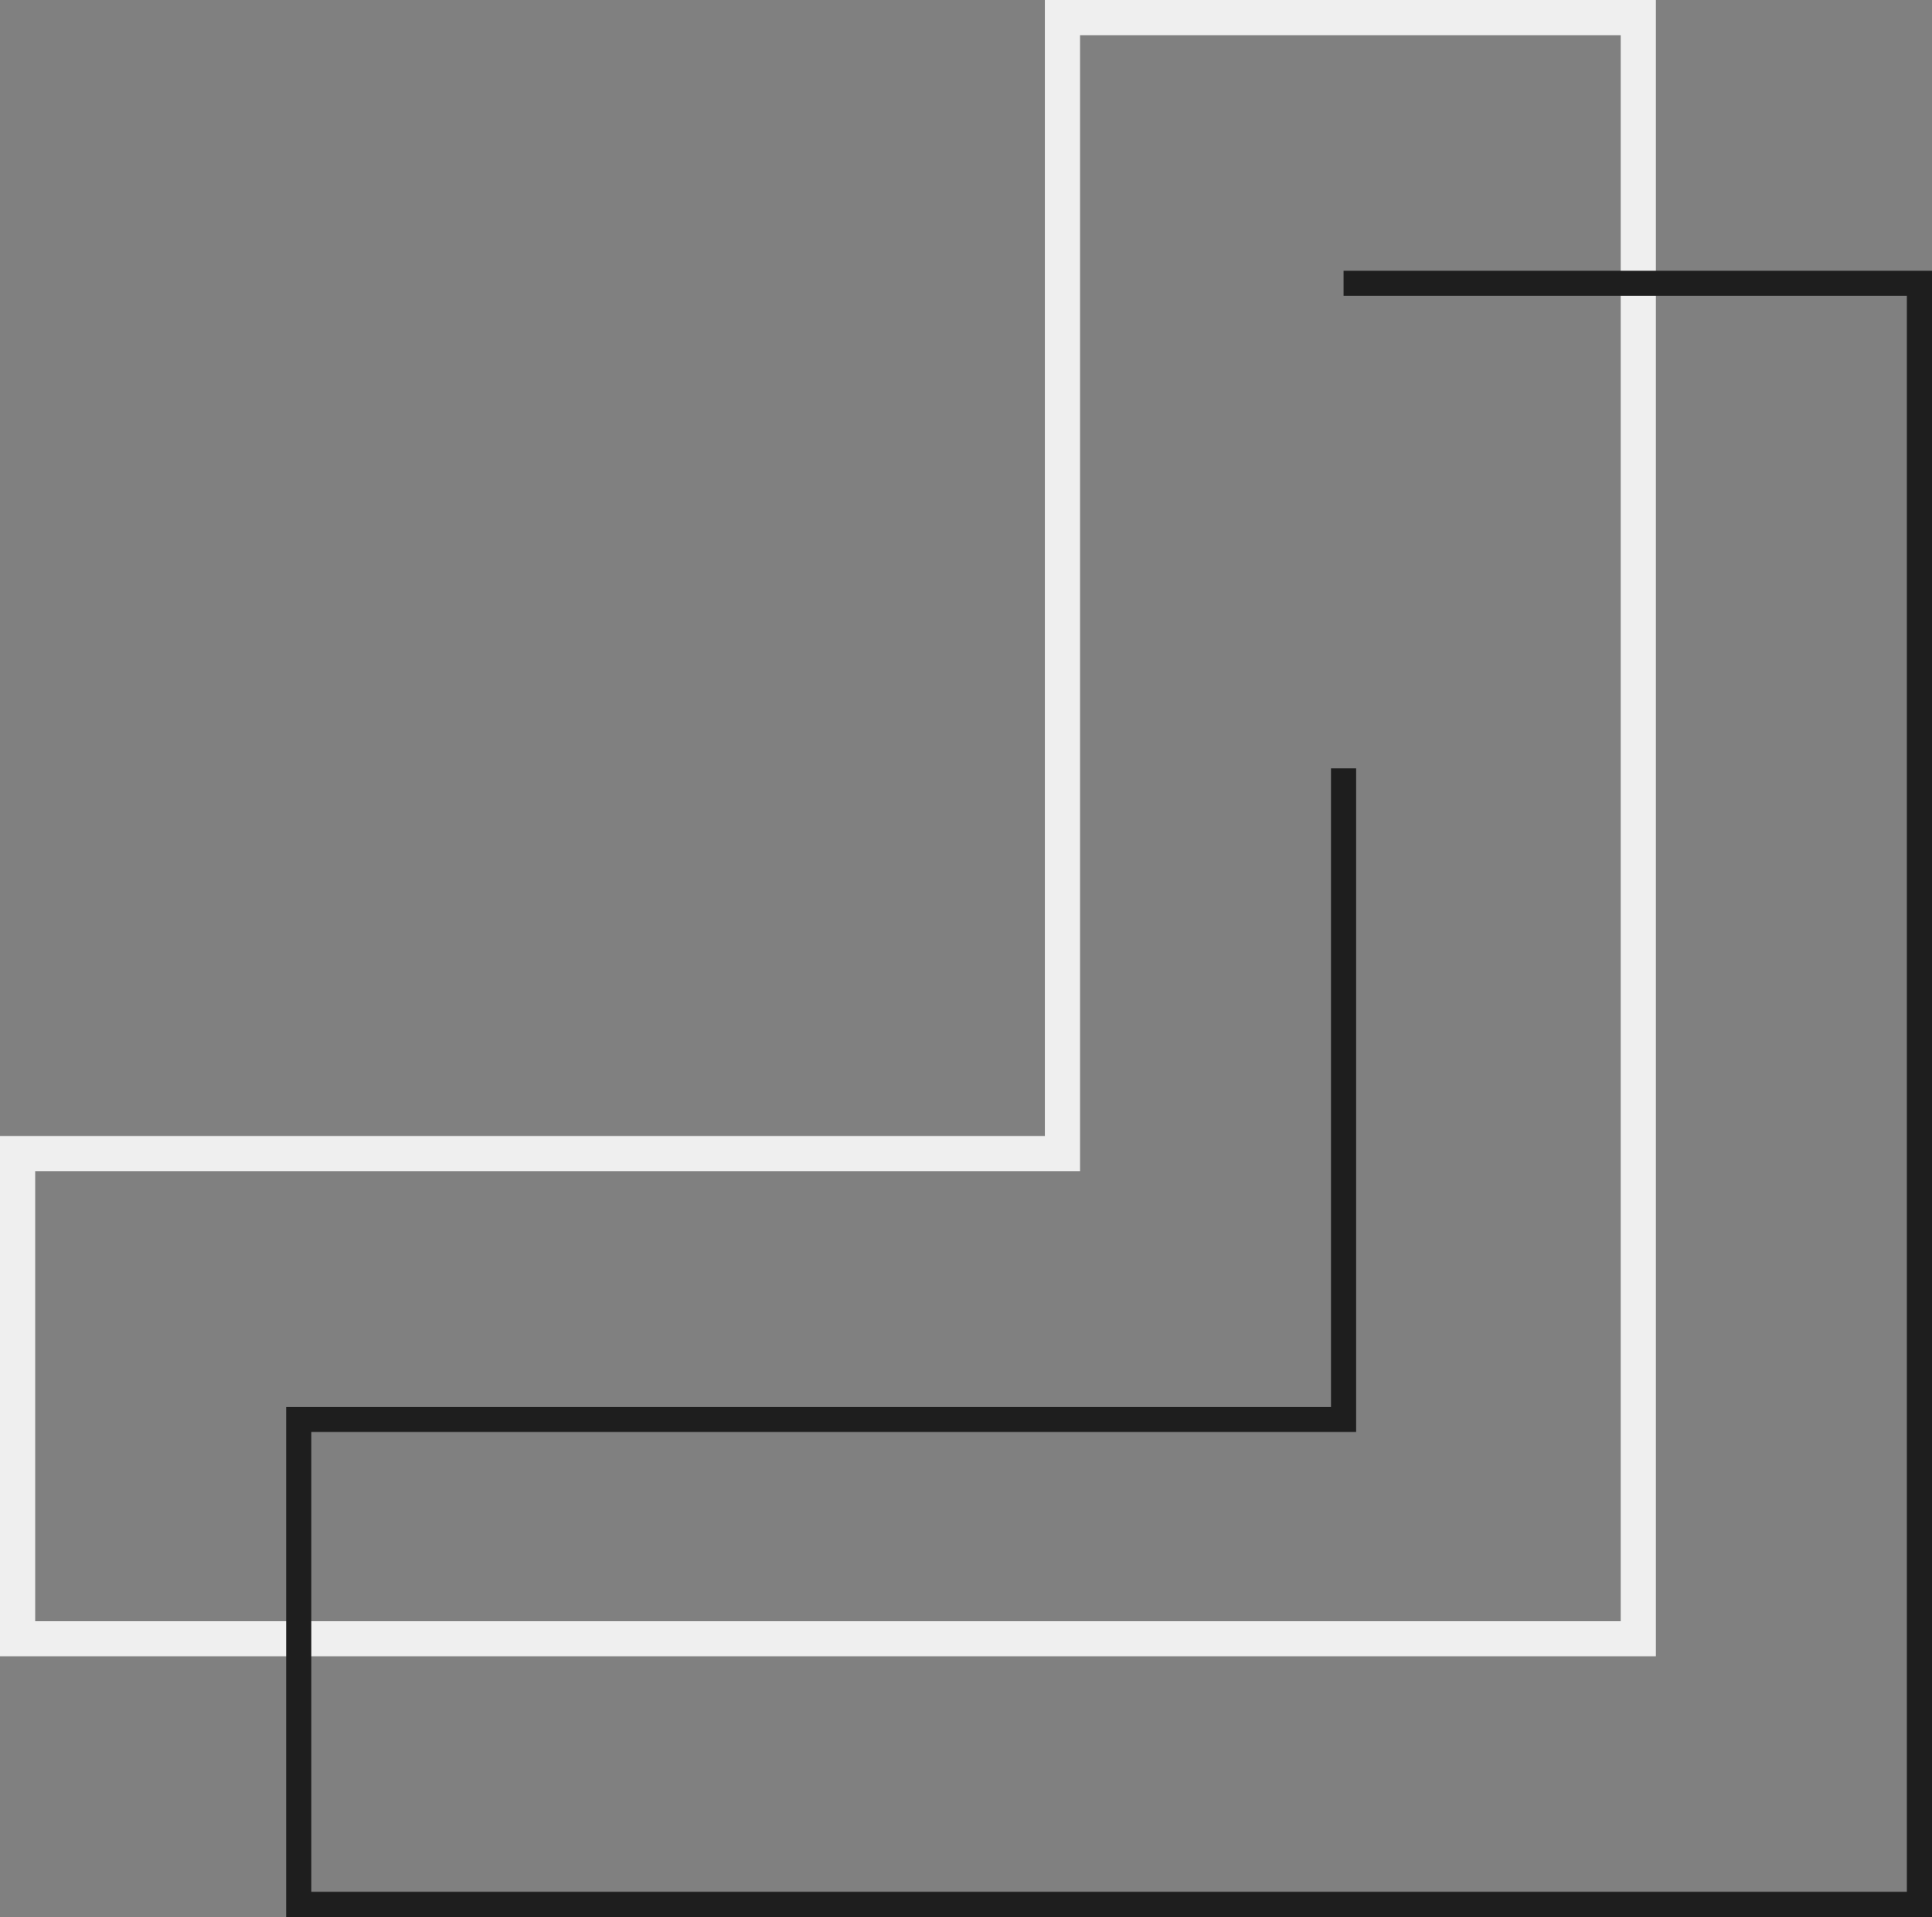
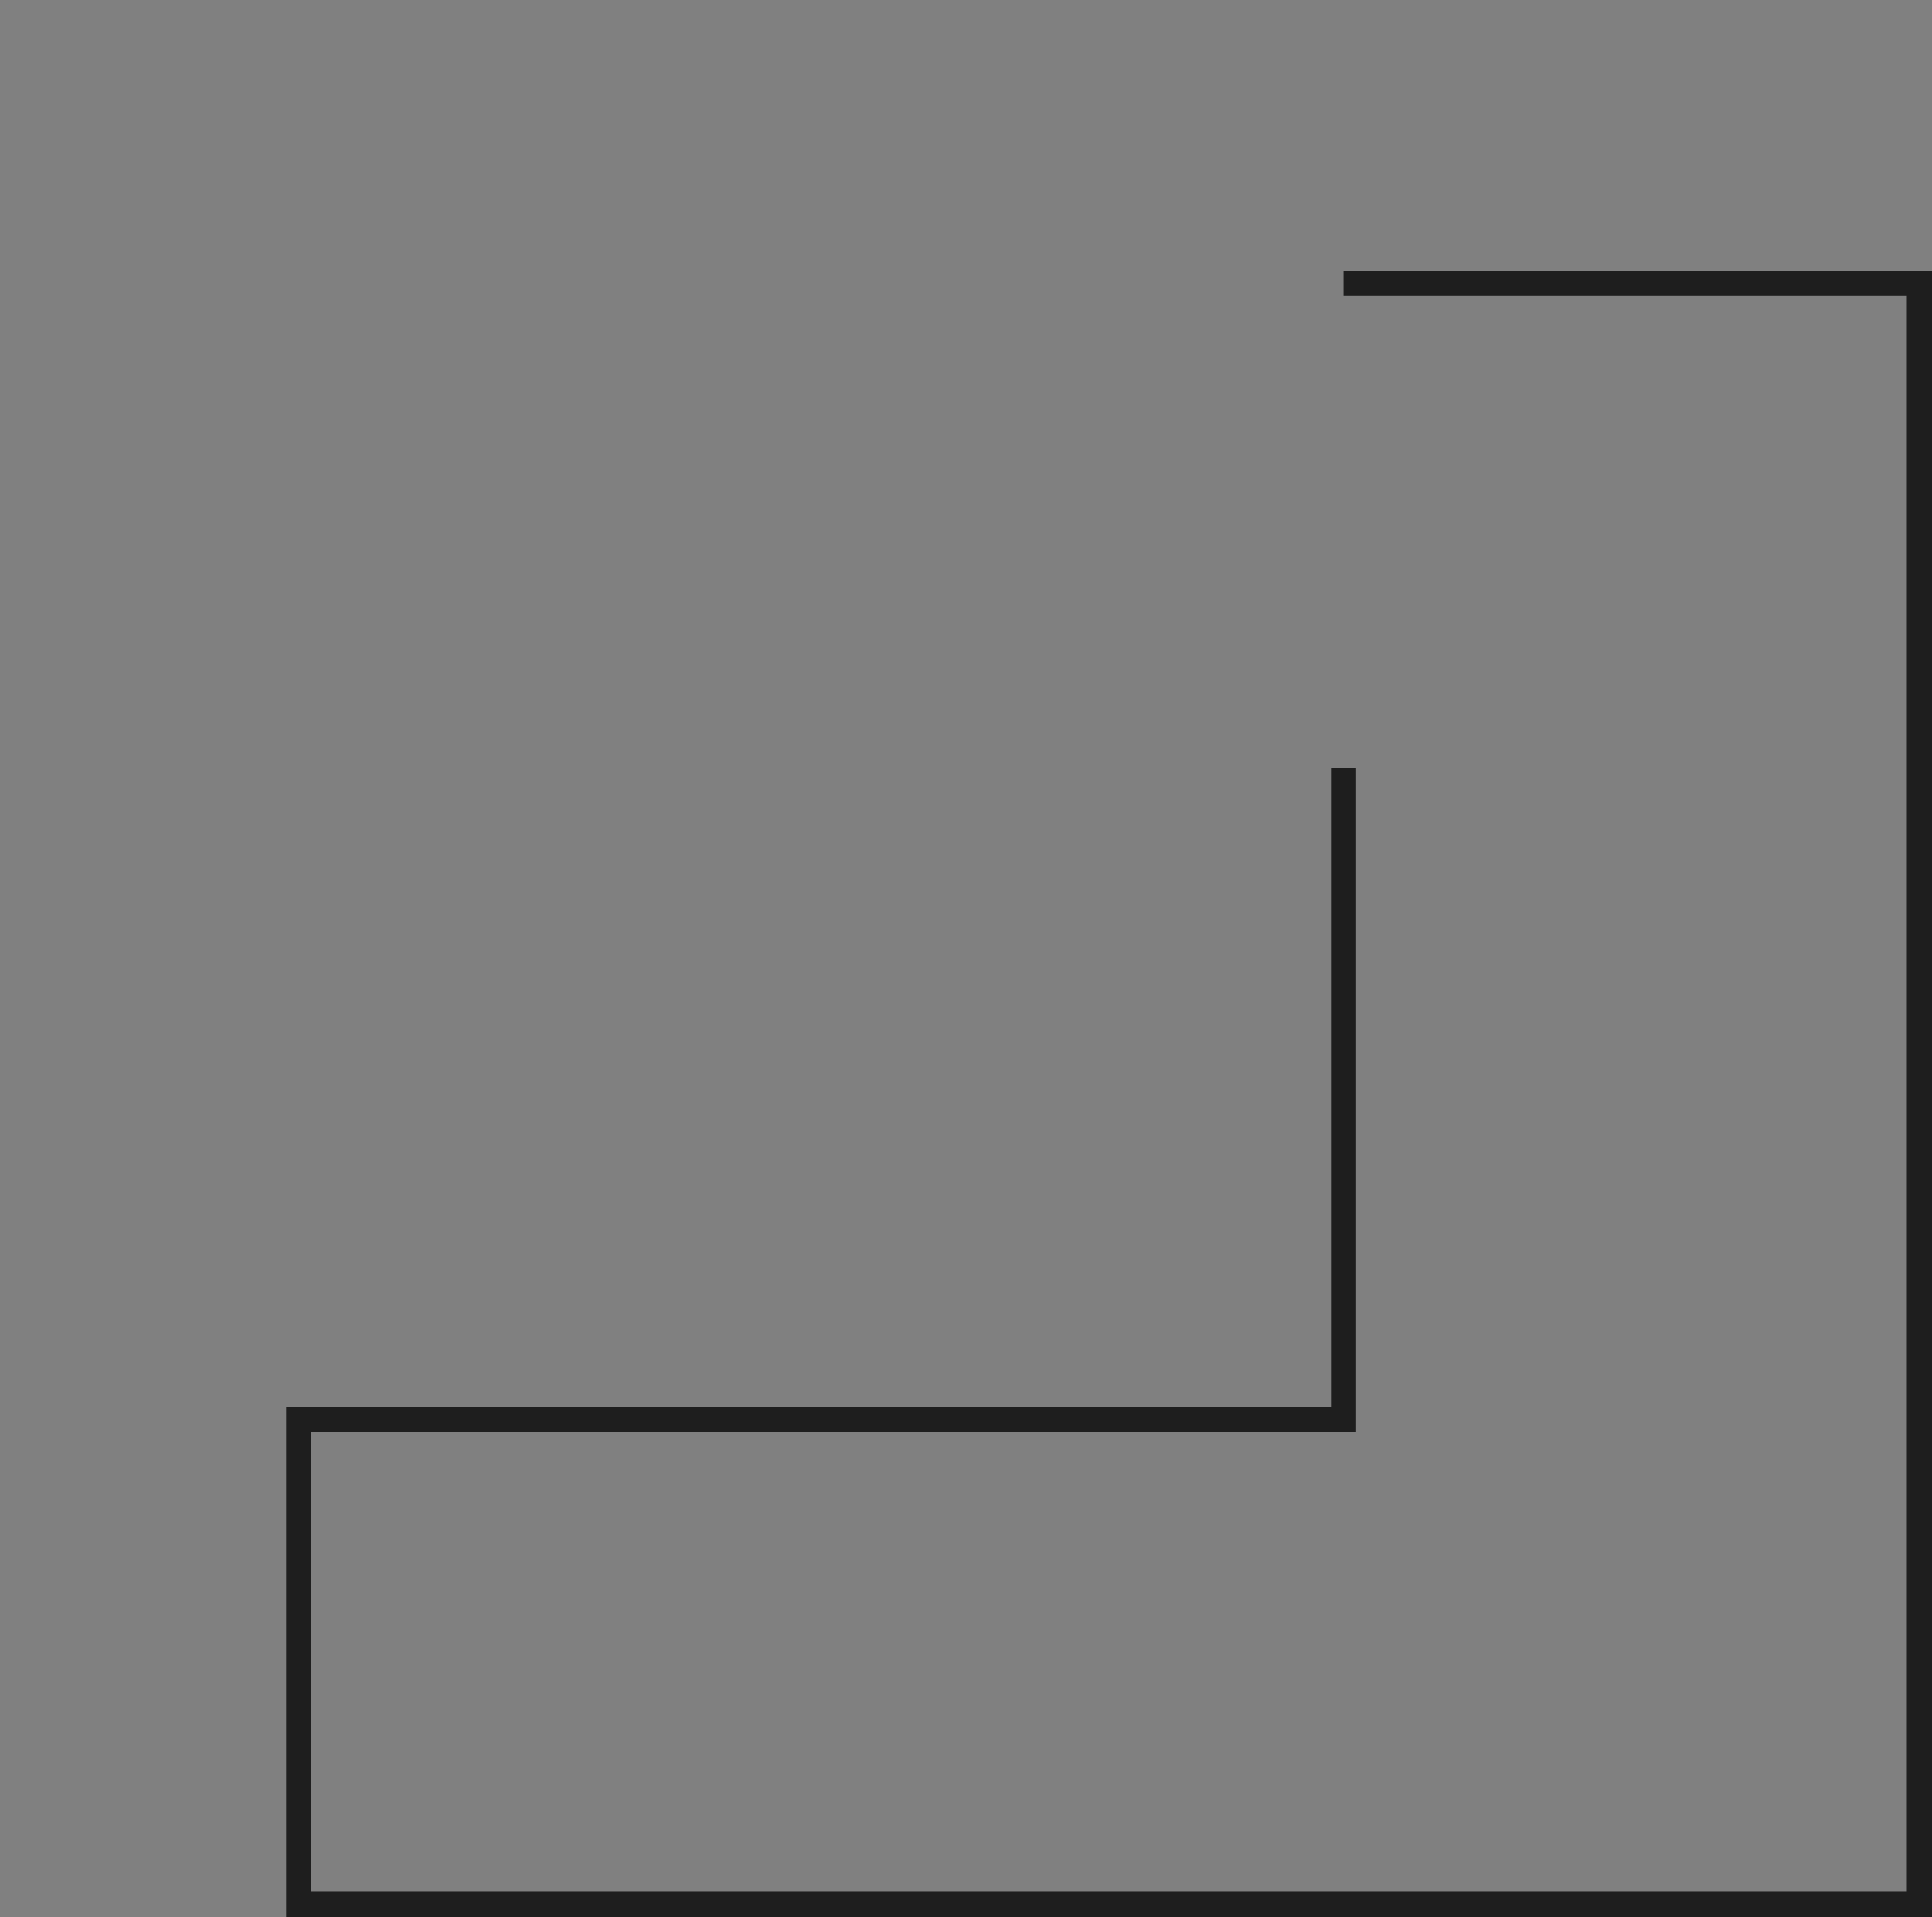
<svg xmlns="http://www.w3.org/2000/svg" viewBox="0 0 54.473 54.037">
  <rect x="0" y="0" width="54.473" height="54.037" fill="#808080" stroke="none" />
  <defs>
    <style>.d{mix-blend-mode:multiply;stroke:#efefef;stroke-width:.992px;}.d,.e{fill:none;stroke-miterlimit:10;}.e{stroke:#1e1e1e;stroke-width:.709px;}.f{isolation:isolate;}</style>
  </defs>
  <g class="f">
    <g id="a" />
    <g id="b">
      <g id="c">
        <g>
-           <polygon class="d" points="29.956 14.168 29.956 32.52 .496 32.52 .496 46.192 25.435 46.192 46.192 46.192 46.192 25.435 46.192 .496 29.956 .496 29.956 14.168" />
          <polyline class="e" points="37.882 21.658 37.882 40.011 8.423 40.011 8.423 53.683 33.362 53.683 54.119 53.683 54.119 32.926 54.119 7.987 37.882 7.987" />
        </g>
      </g>
    </g>
  </g>
</svg>